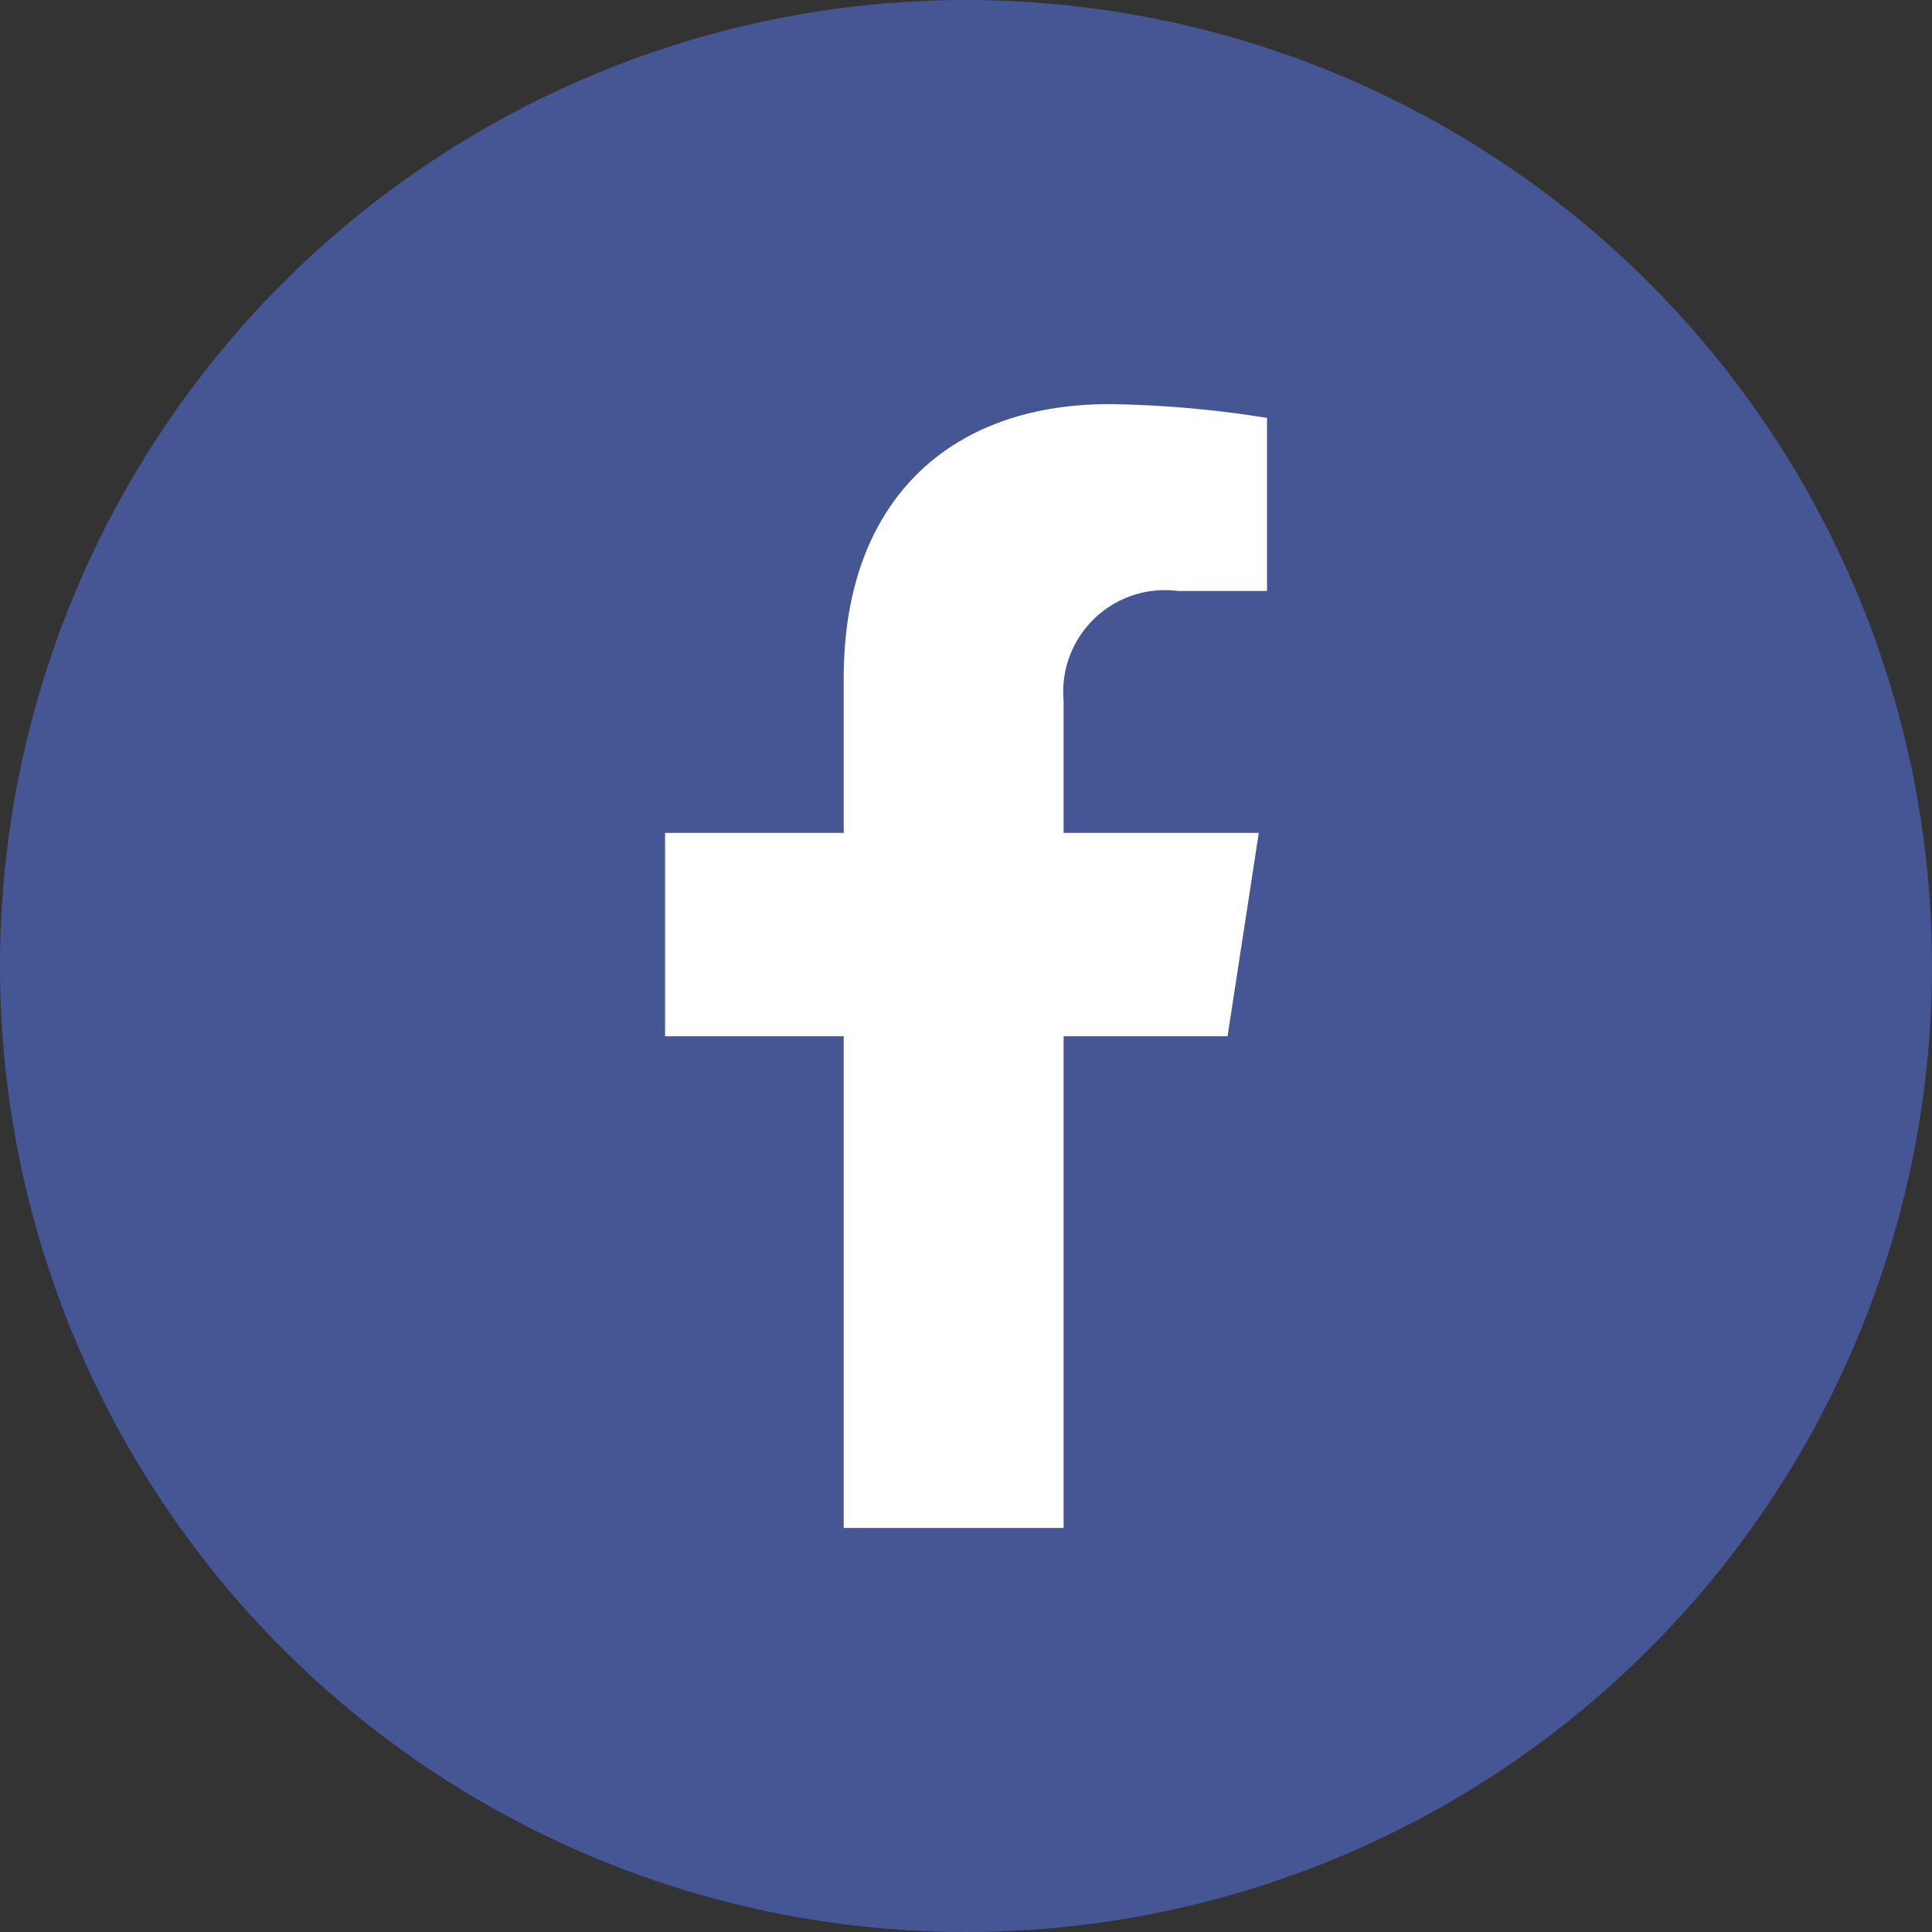
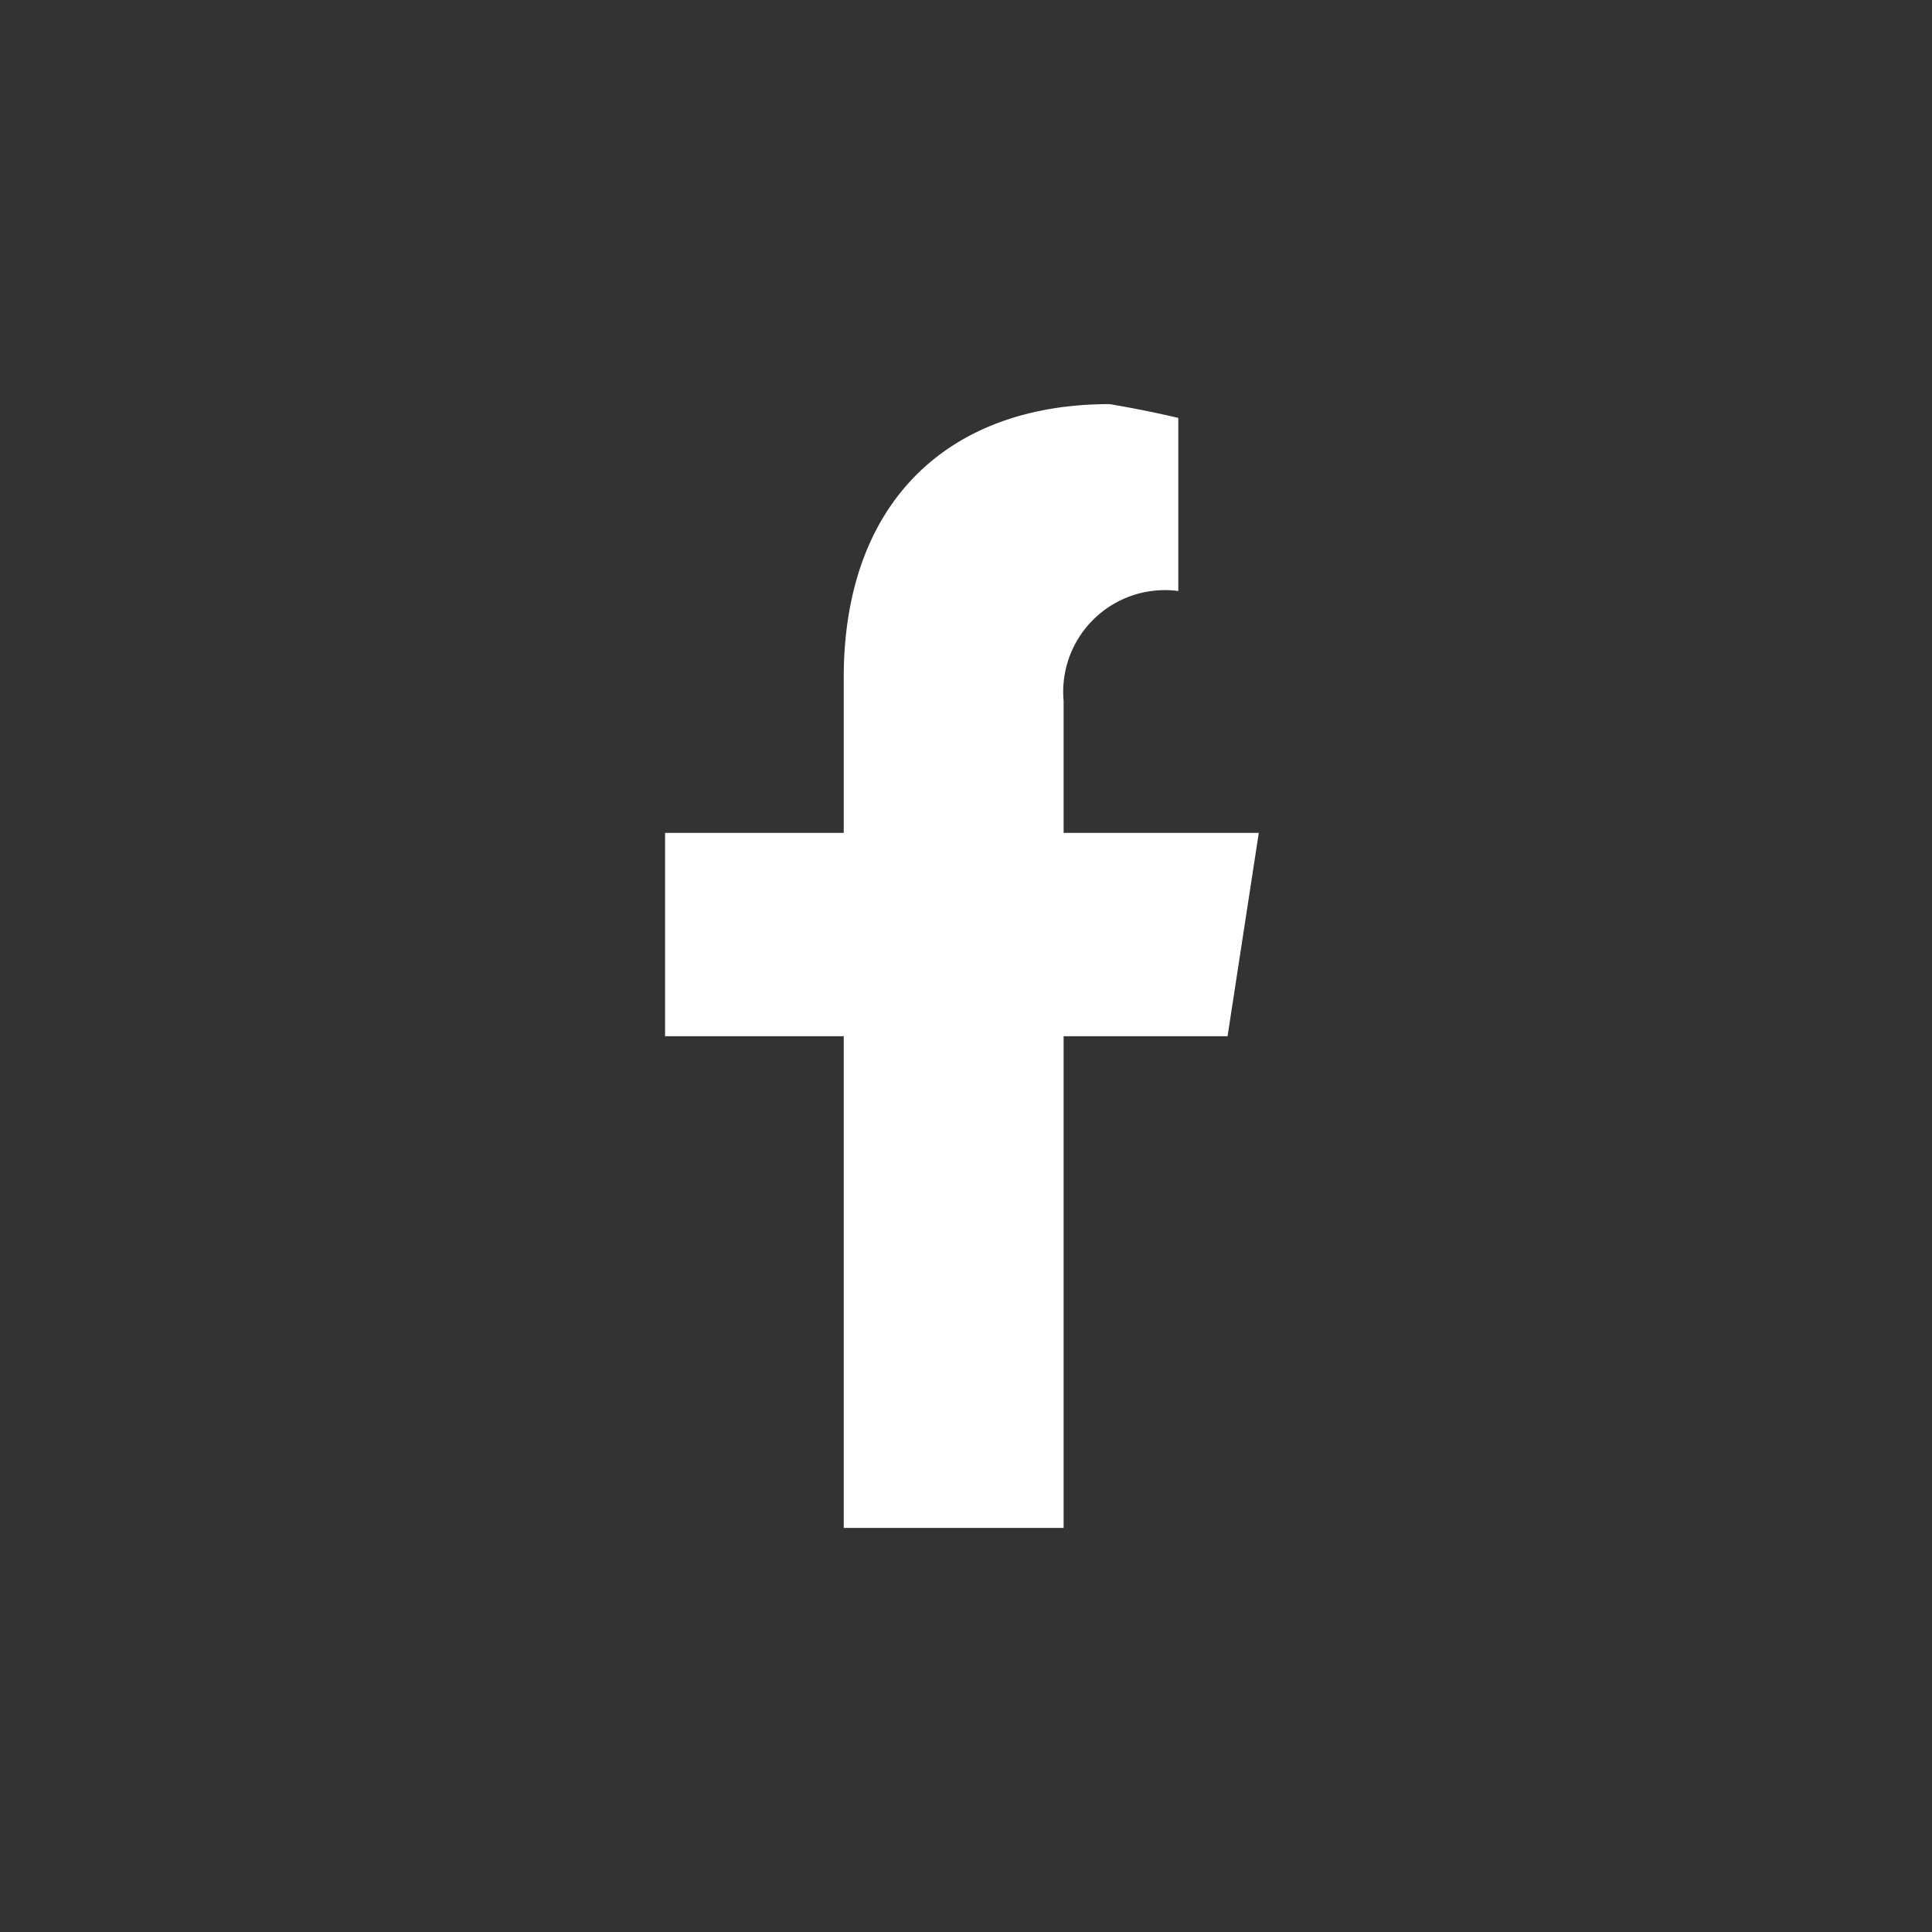
<svg xmlns="http://www.w3.org/2000/svg" width="42" height="42" viewBox="0 0 42 42">
  <rect x="0" y="0" width="42" height="42" fill="#333333" stroke="none" />
  <g id="Group_48995" data-name="Group 48995" transform="translate(-748 -5411)">
-     <circle id="Ellipse_2277" data-name="Ellipse 2277" cx="21" cy="21" r="21" transform="translate(748 5411)" fill="#455694" />
-     <path id="Icon_awesome-facebook-f" data-name="Icon awesome-facebook-f" d="M13.837,13.742l.679-4.421H10.273V6.452a2.211,2.211,0,0,1,2.493-2.389h1.929V.3A23.52,23.52,0,0,0,11.271,0C7.777,0,5.493,2.118,5.493,5.951v3.37H1.609v4.421H5.493V24.431h4.78V13.742Z" transform="translate(760.849 5419.785)" fill="#fff" />
+     <path id="Icon_awesome-facebook-f" data-name="Icon awesome-facebook-f" d="M13.837,13.742l.679-4.421H10.273V6.452a2.211,2.211,0,0,1,2.493-2.389V.3A23.52,23.52,0,0,0,11.271,0C7.777,0,5.493,2.118,5.493,5.951v3.37H1.609v4.421H5.493V24.431h4.78V13.742Z" transform="translate(760.849 5419.785)" fill="#fff" />
  </g>
</svg>